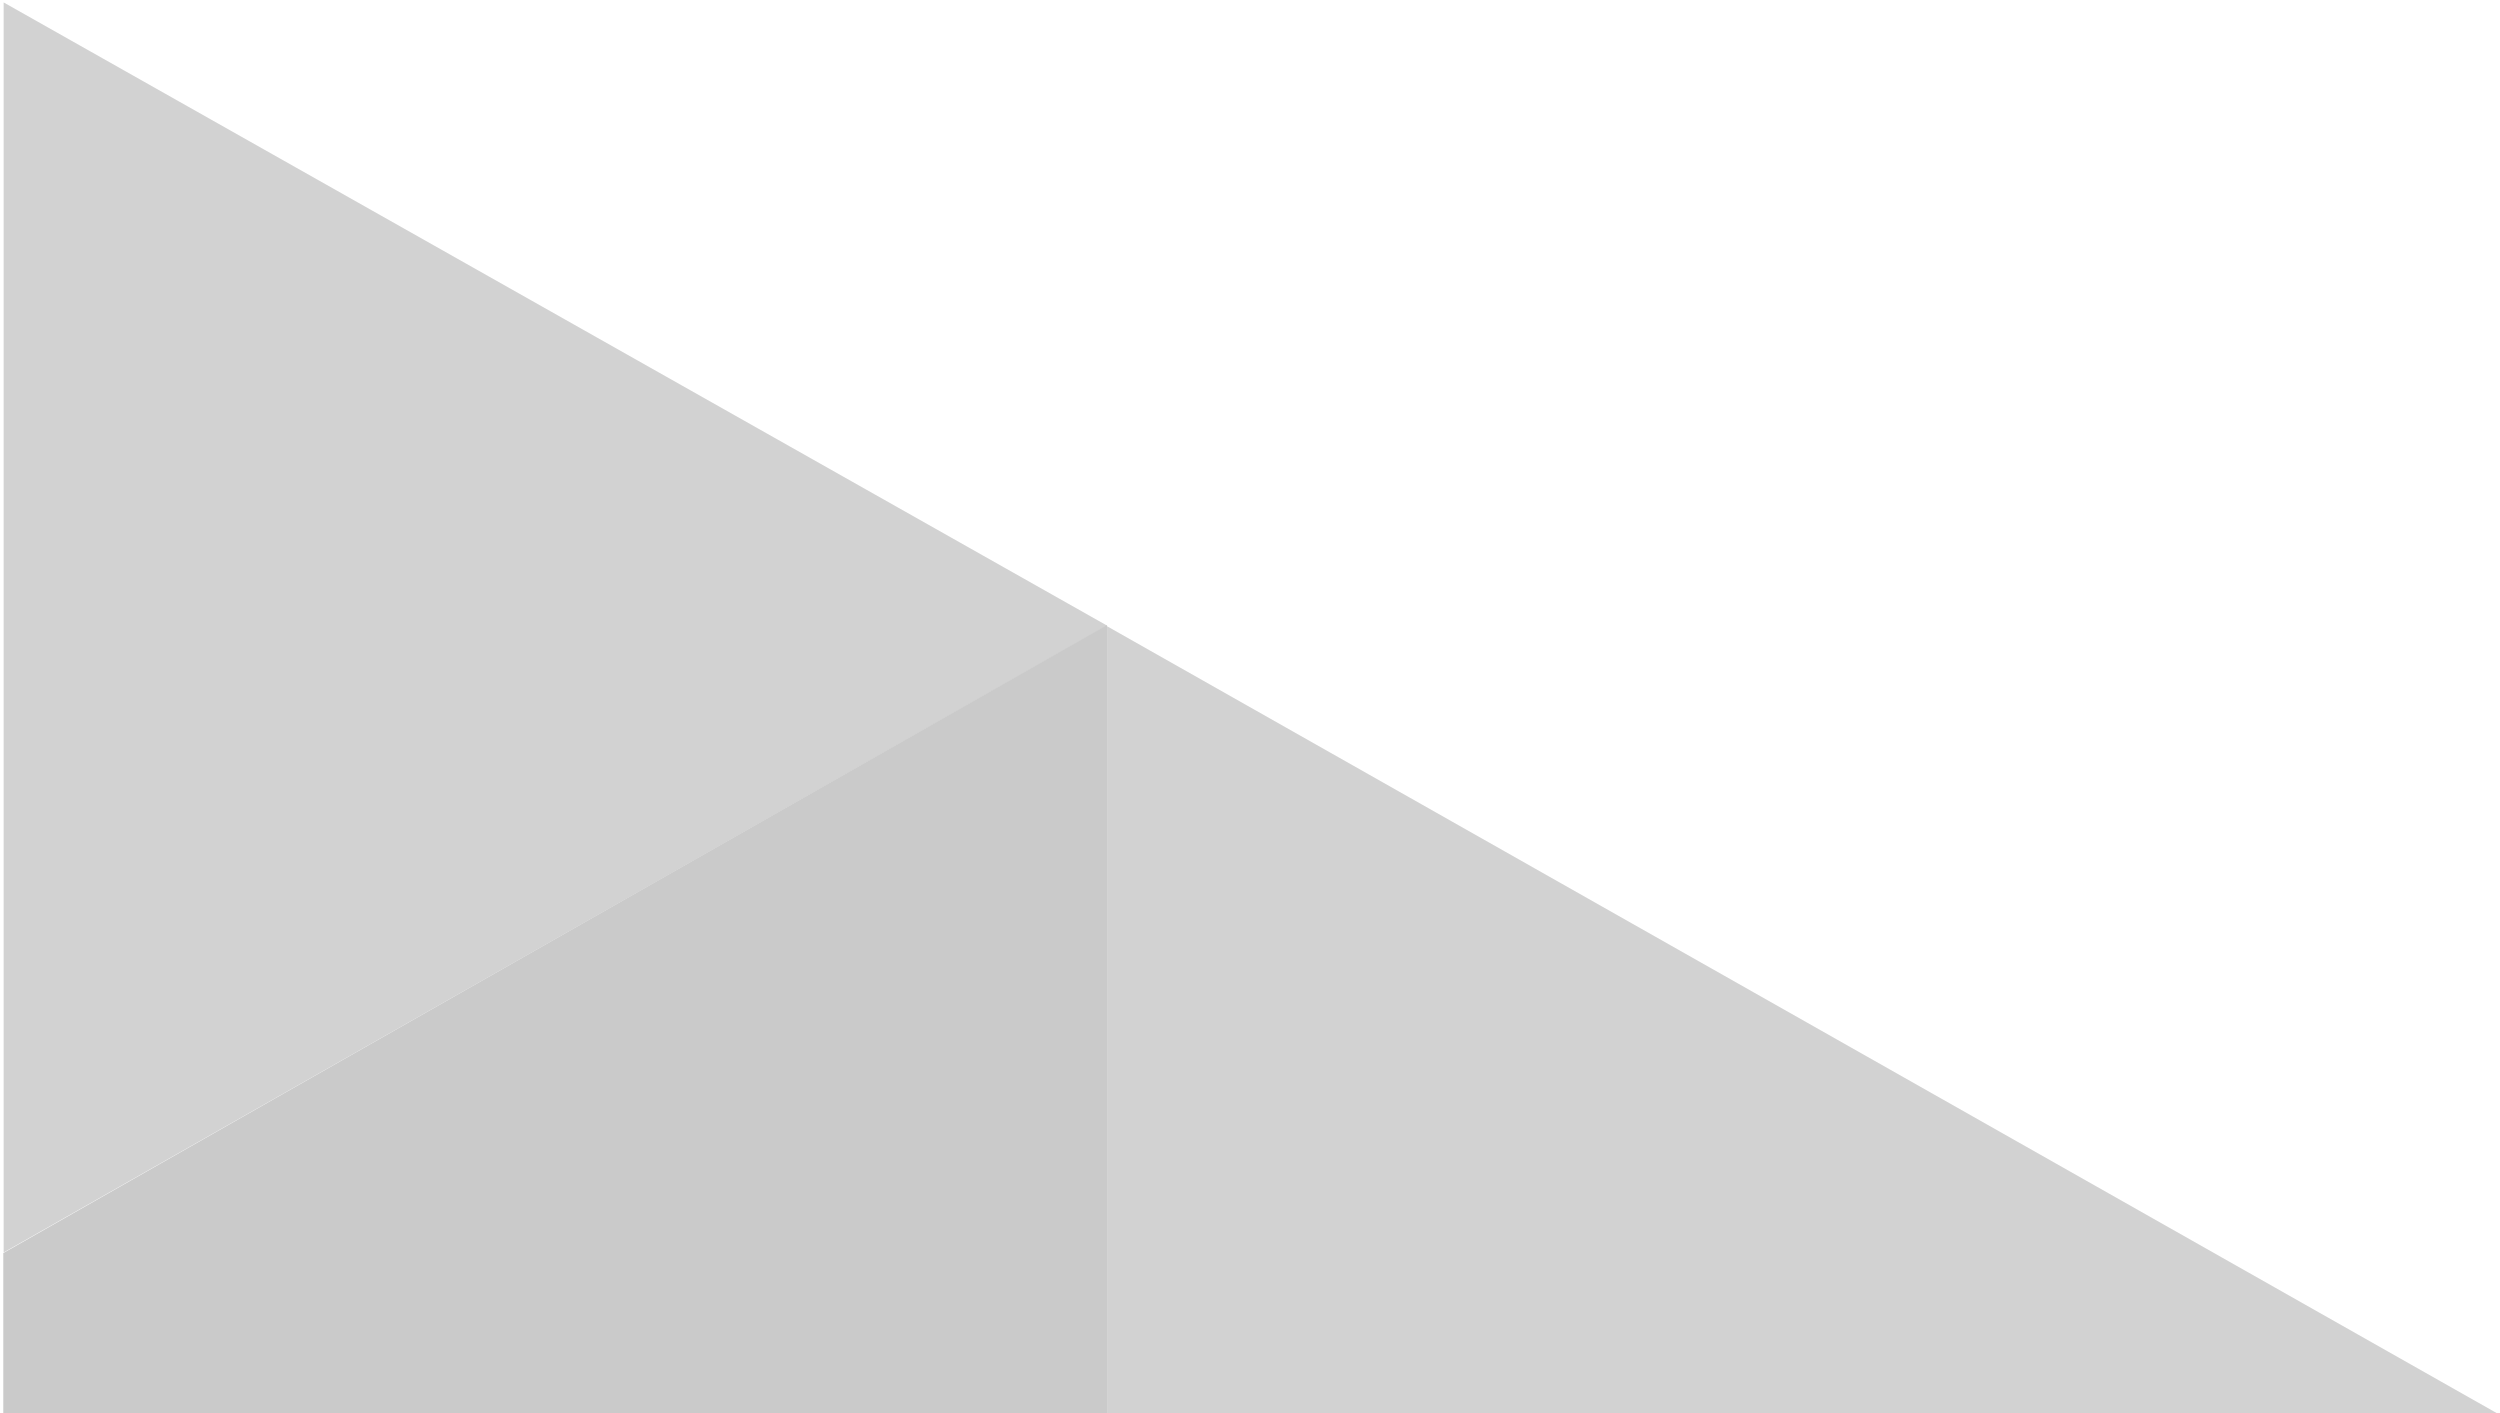
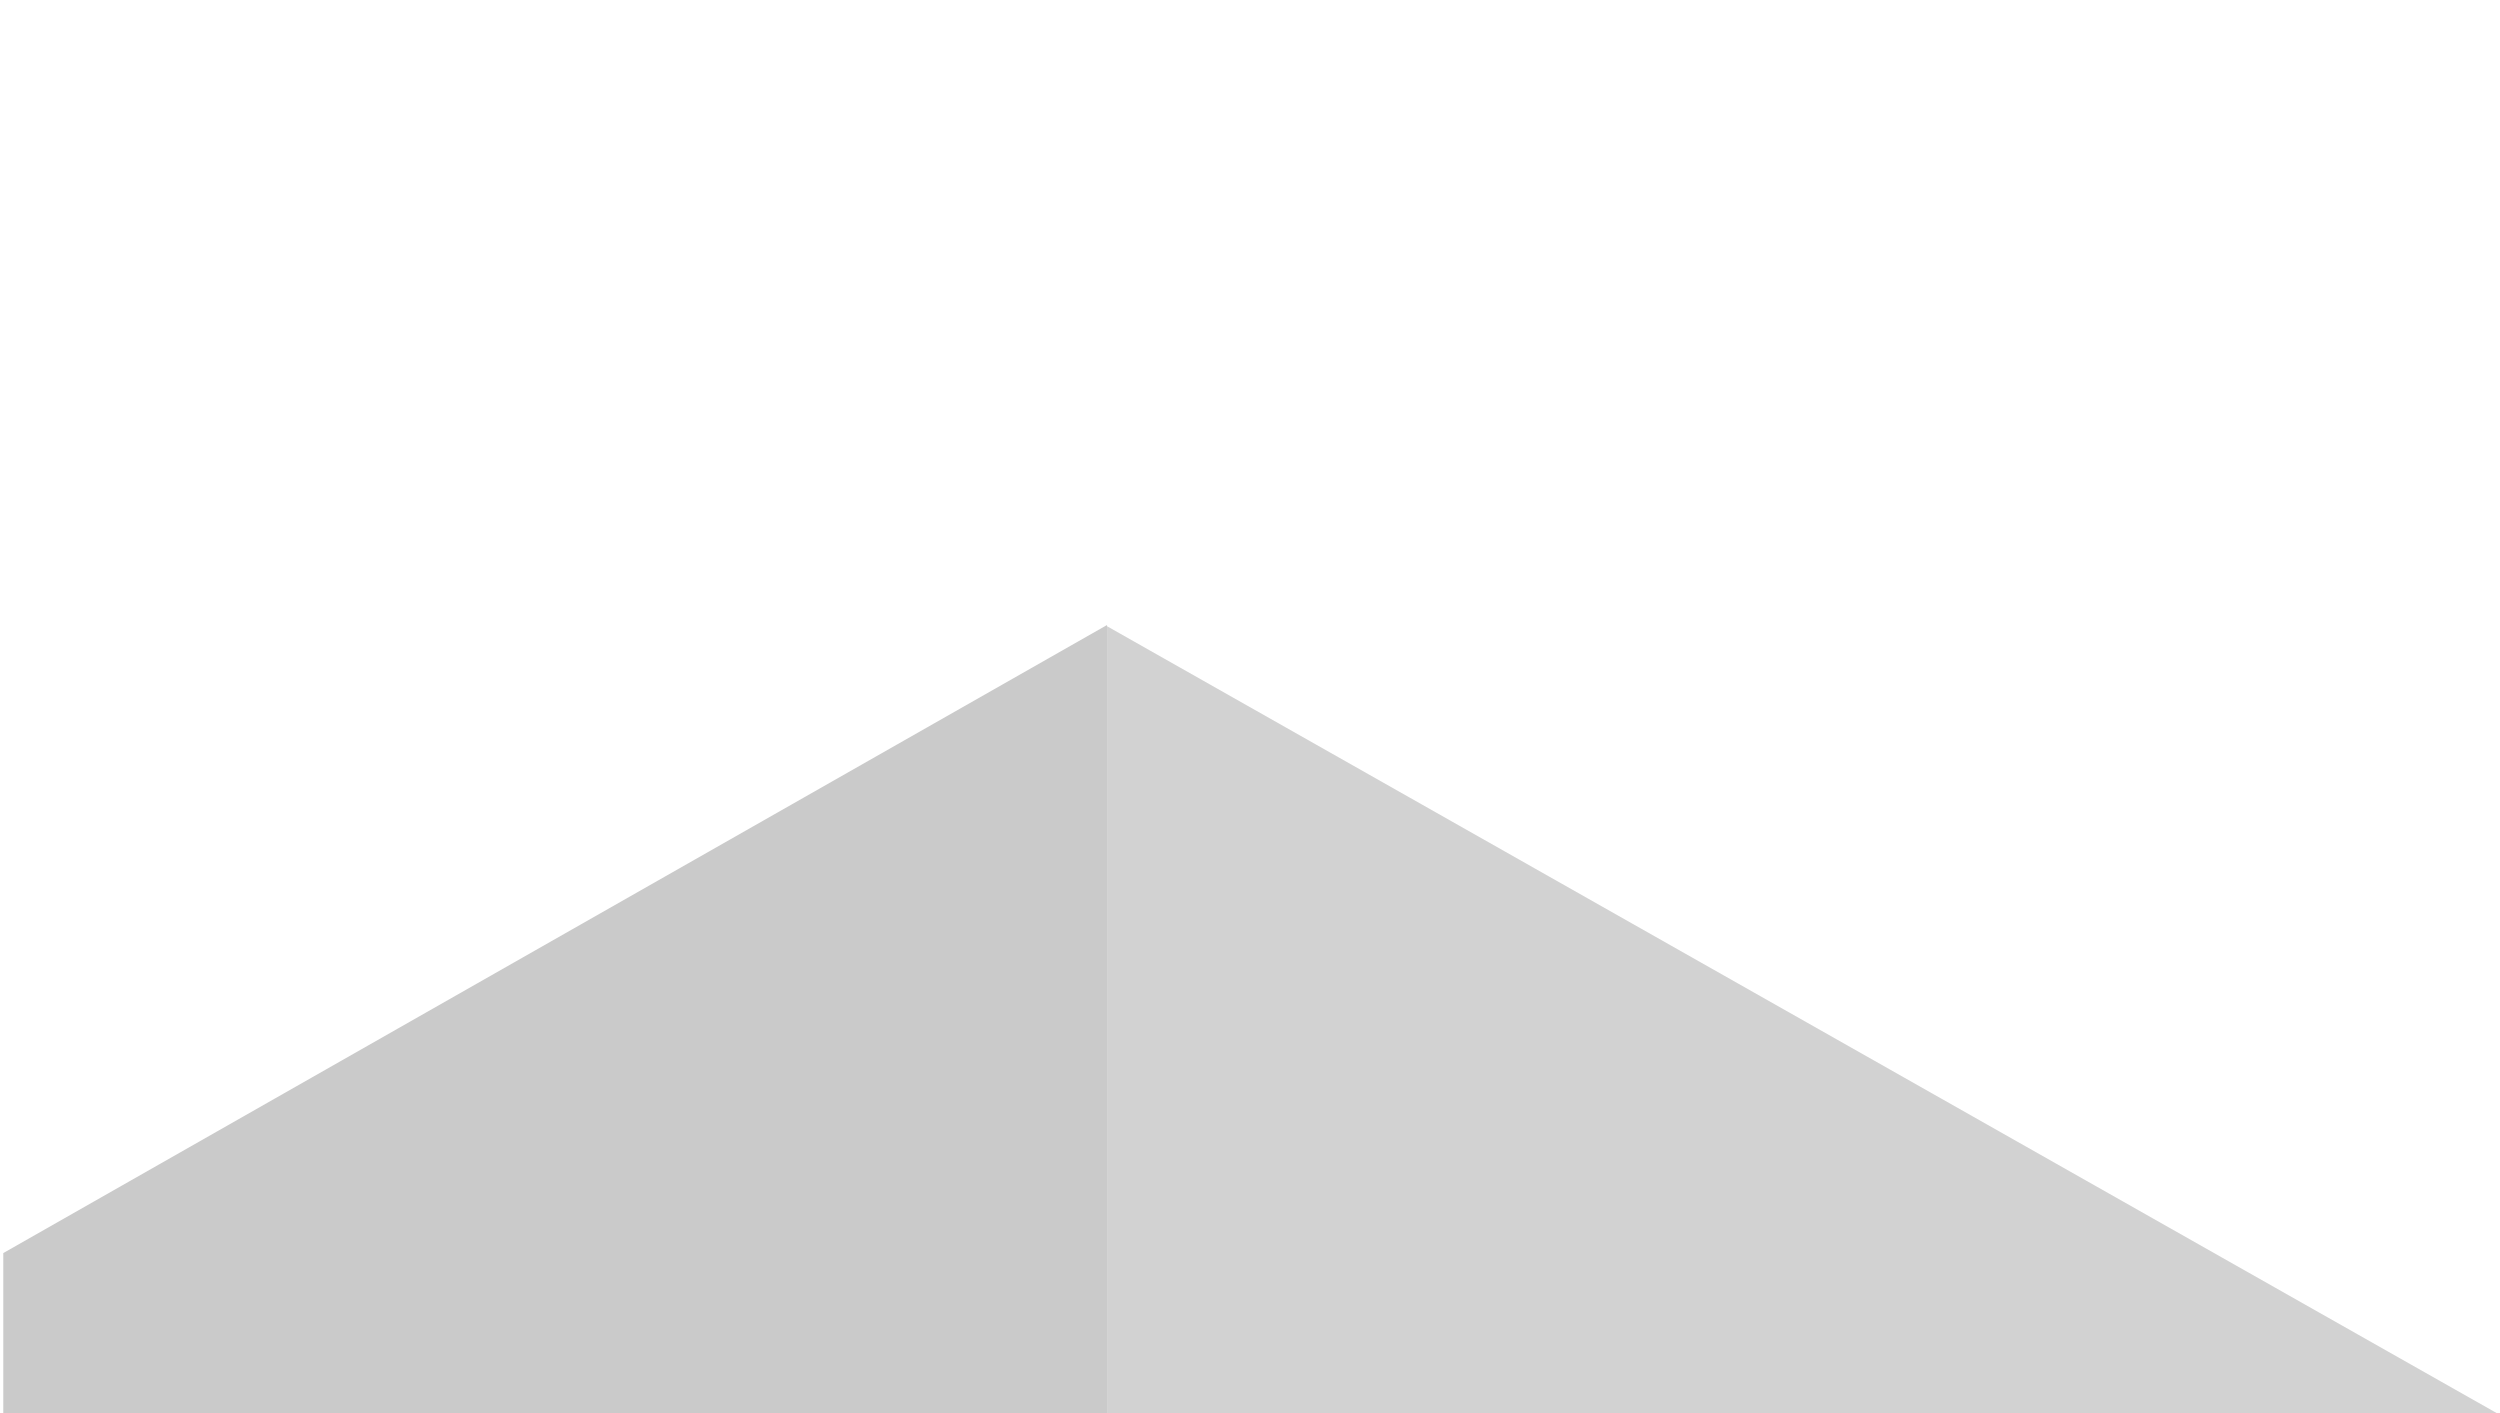
<svg xmlns="http://www.w3.org/2000/svg" width="513" height="290" viewBox="0 0 513 290" fill="none">
-   <path d="M0.75 0.5L227.164 128.373L0.75 257V0.5Z" fill="#D2D2D2" />
  <path d="M227.164 128.5L512.383 290H227.164V128.5Z" fill="#D2D2D2" />
  <path d="M227.164 128.25L0.672 257.131V290H227.164V128.25Z" fill="#CACACA" />
</svg>